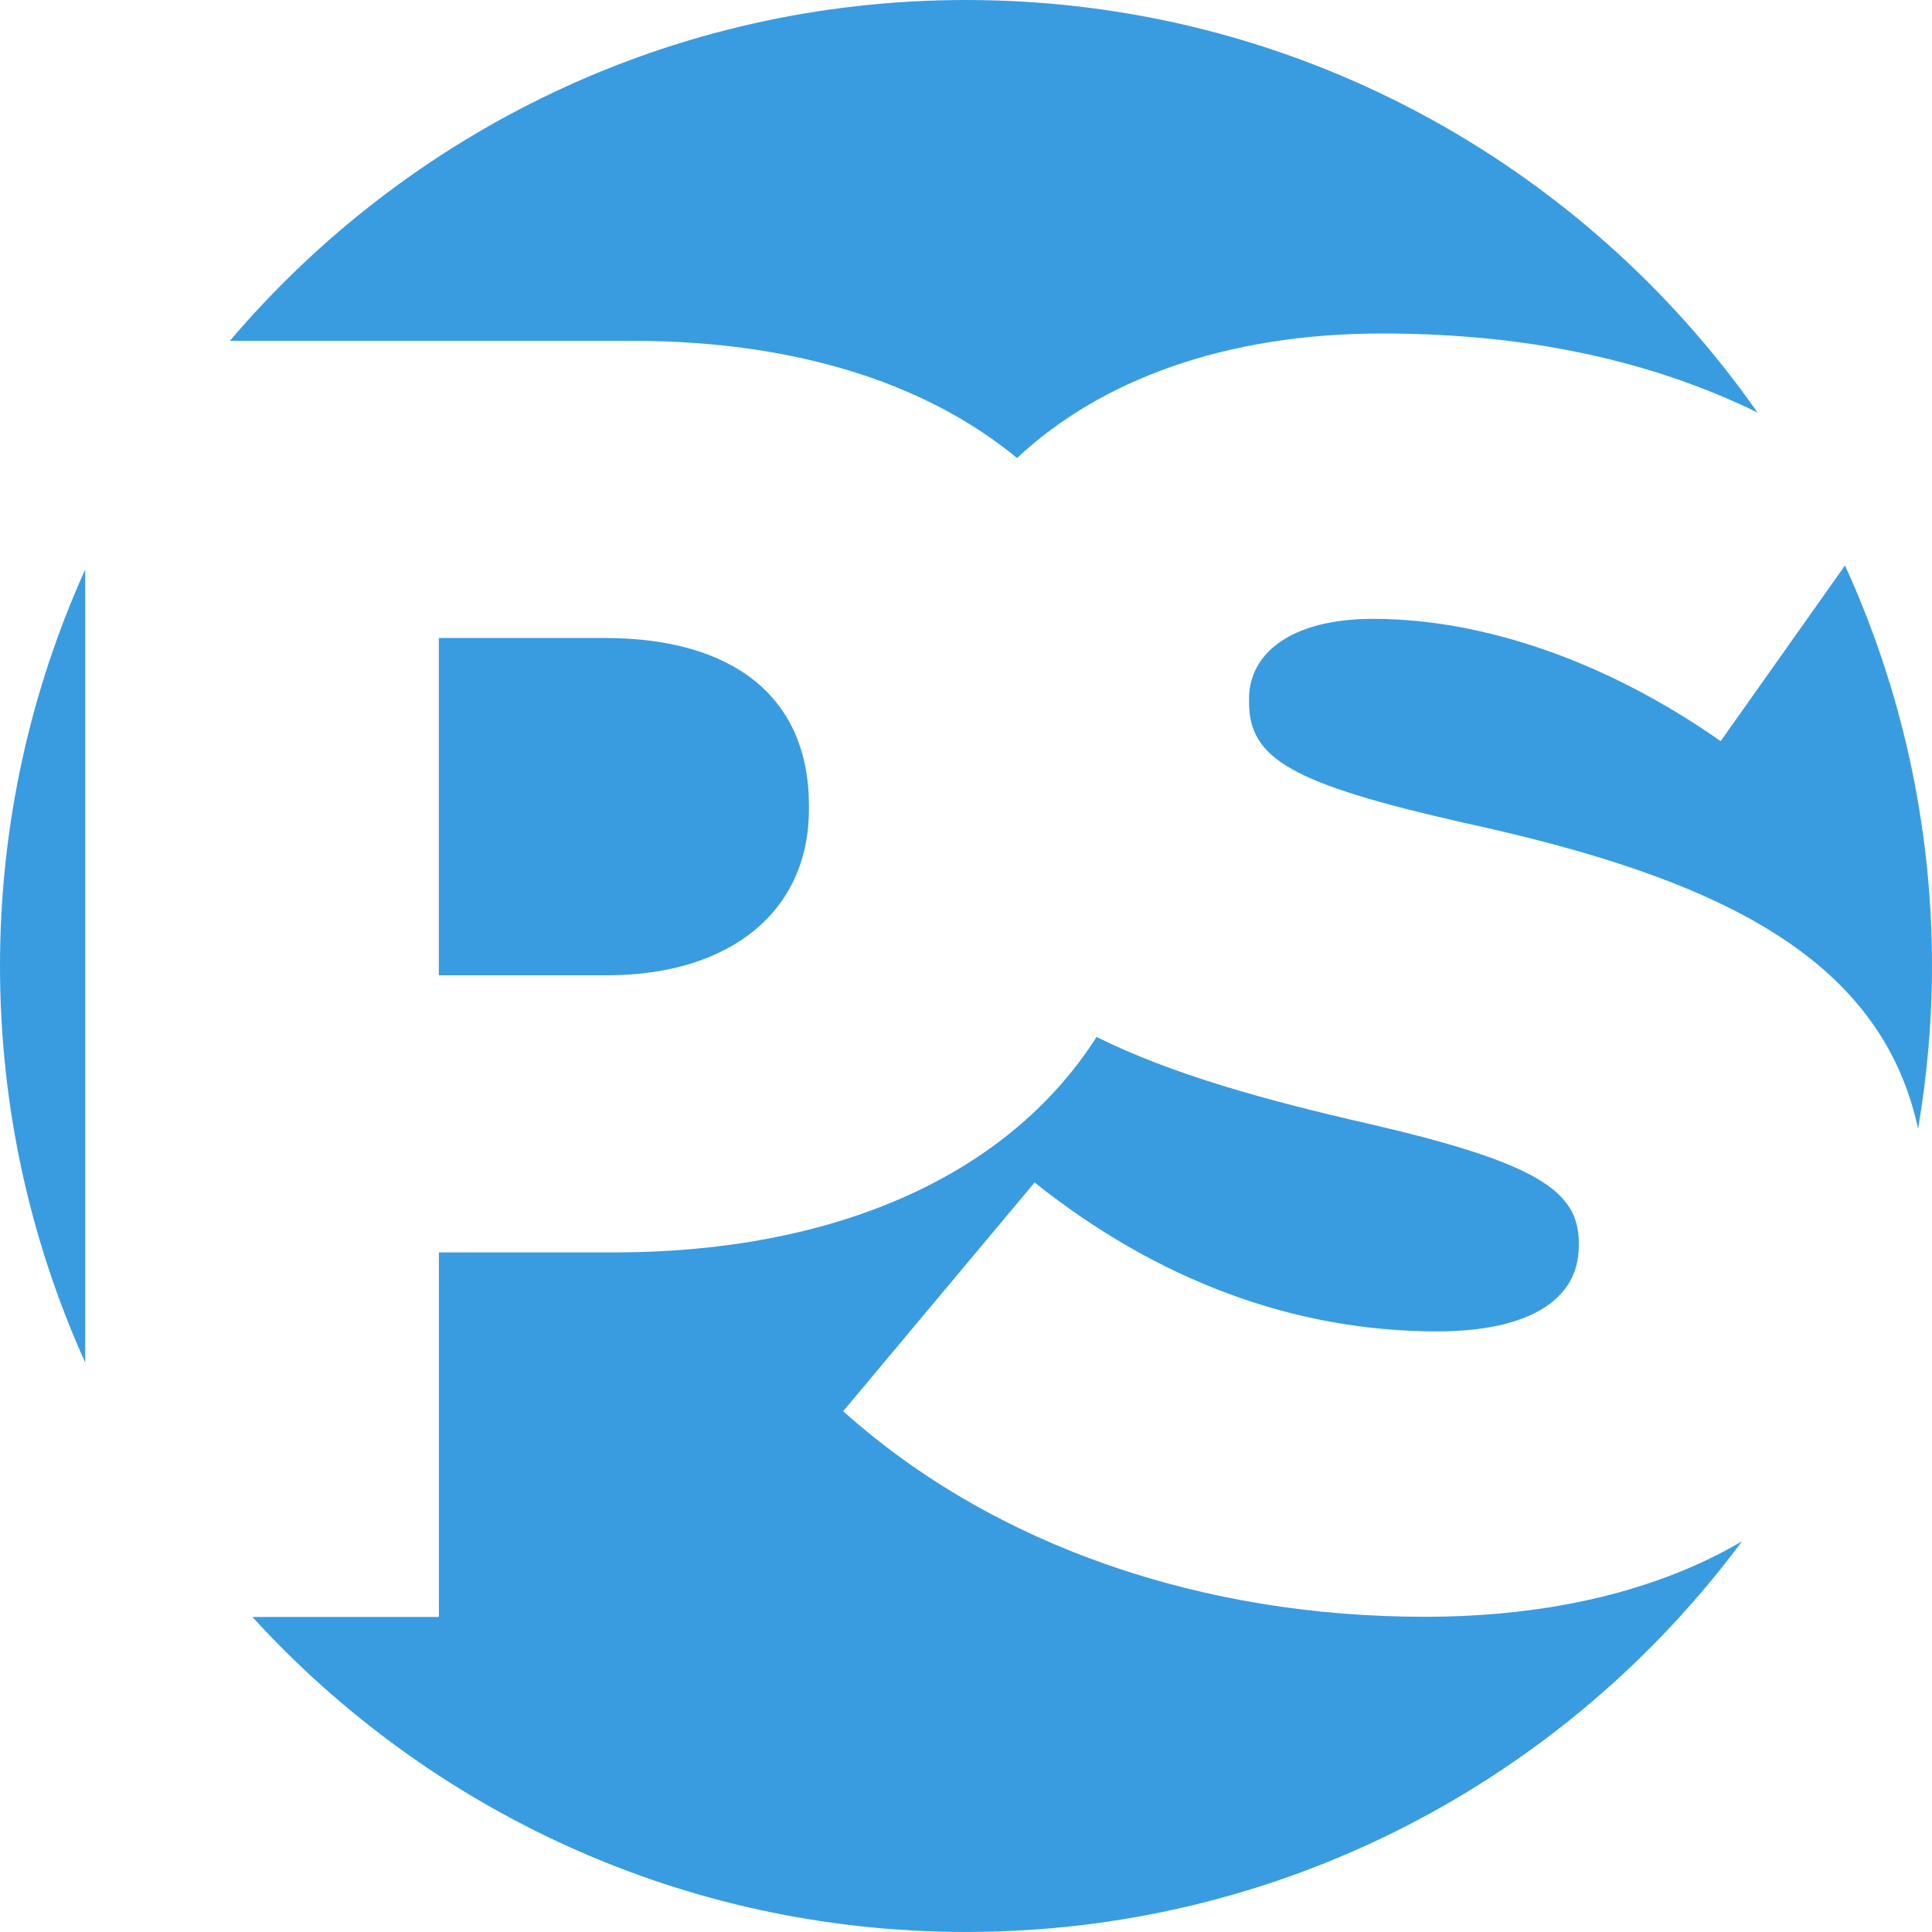
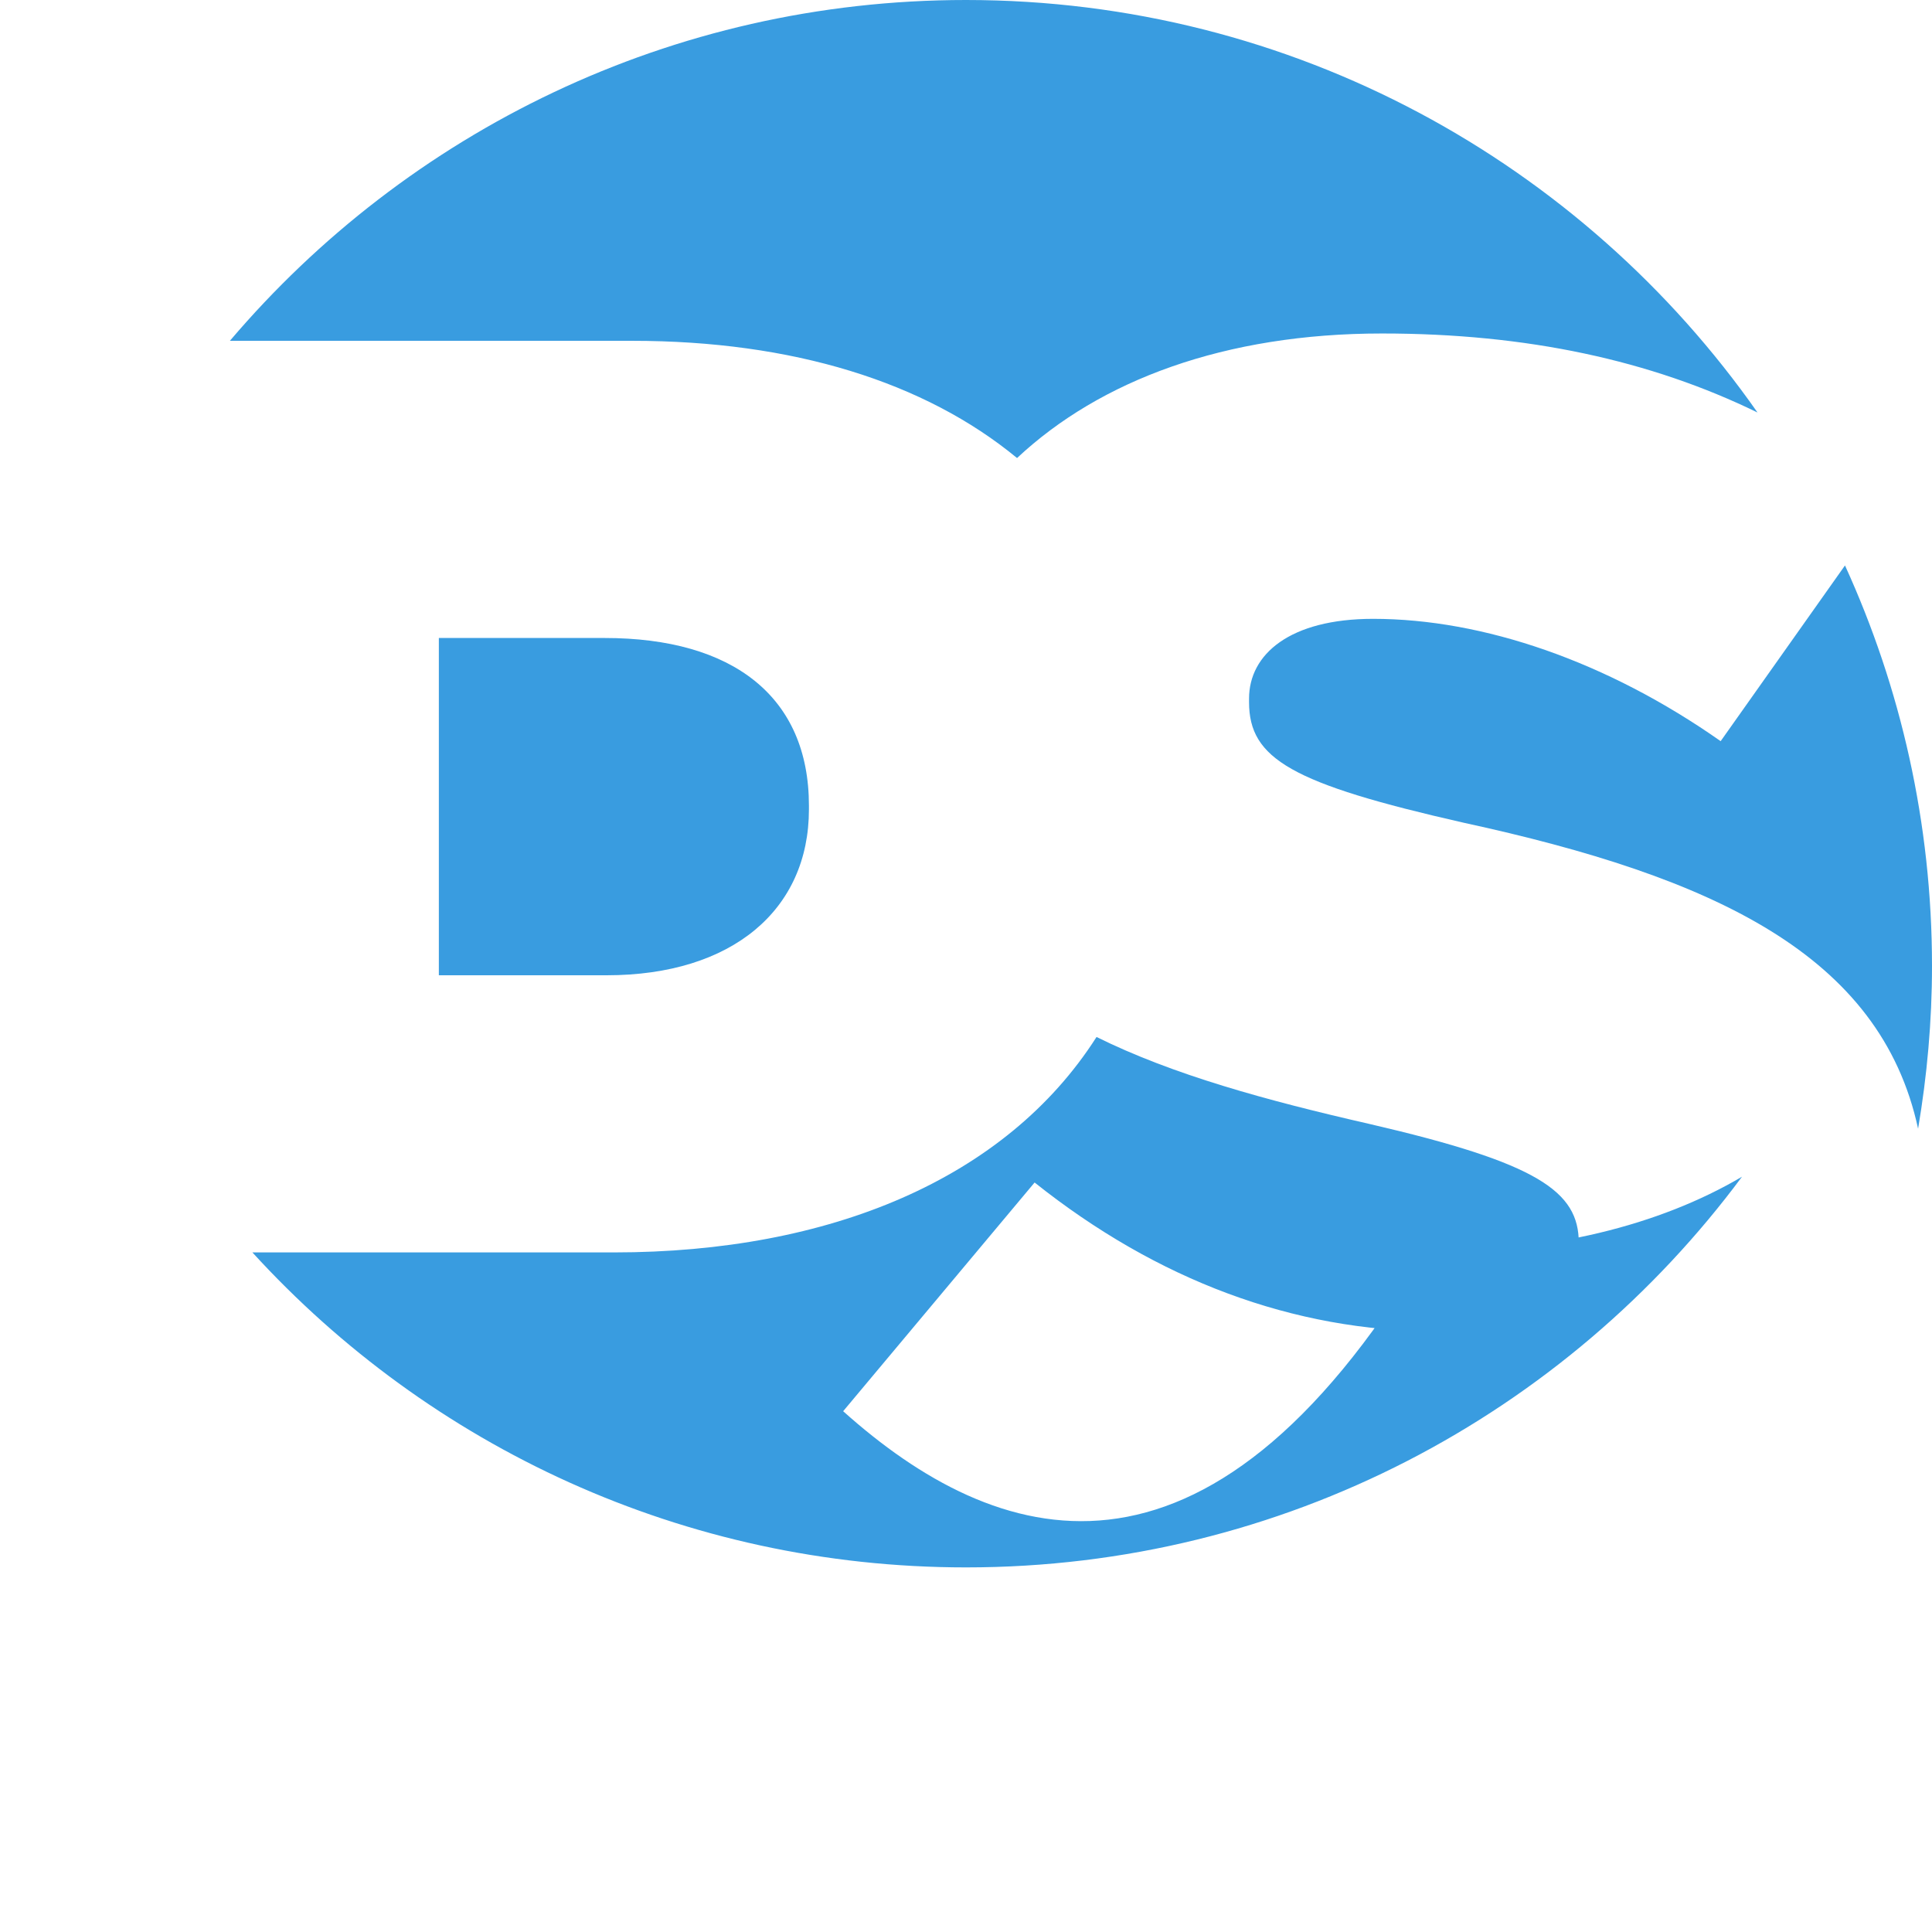
<svg xmlns="http://www.w3.org/2000/svg" version="1.0" id="Layer_2" x="0px" y="0px" width="96.25px" height="96.25px" viewBox="0 0 96.25 96.25" enable-background="new 0 0 96.25 96.25" xml:space="preserve">
  <g>
-     <path fill="#399CE0" d="M42.005,70.305l9.538-11.394c6.094,4.856,12.895,7.417,20.047,7.417c4.592,0,7.063-1.589,7.063-4.238   v-0.176c0-2.561-2.028-3.975-10.42-5.918c-5.137-1.172-9.812-2.454-13.605-4.335c-4.509,7.067-13.284,10.733-24.043,10.733h-8.72   v18.162h-9.291c8.801,9.643,21.469,15.692,35.552,15.692c15.84,0,29.889-7.653,38.658-19.463   c-4.154,2.446-9.542,3.761-15.813,3.761C60.021,80.548,49.598,77.104,42.005,70.305z" />
+     <path fill="#399CE0" d="M42.005,70.305l9.538-11.394c6.094,4.856,12.895,7.417,20.047,7.417c4.592,0,7.063-1.589,7.063-4.238   v-0.176c0-2.561-2.028-3.975-10.42-5.918c-5.137-1.172-9.812-2.454-13.605-4.335c-4.509,7.067-13.284,10.733-24.043,10.733h-8.72   h-9.291c8.801,9.643,21.469,15.692,35.552,15.692c15.84,0,29.889-7.653,38.658-19.463   c-4.154,2.446-9.542,3.761-15.813,3.761C60.021,80.548,49.598,77.104,42.005,70.305z" />
    <path fill="#399CE0" d="M50.668,22.819c4.139-3.875,10.35-6.205,18.184-6.205c7.237,0,13.387,1.342,18.705,3.936   C78.854,8.129,64.443,0,48.125,0C33.429,0,20.28,6.595,11.453,16.979h20.04C39.492,16.979,46.073,19.027,50.668,22.819z" />
    <path fill="#399CE0" d="M68.408,30.83c-4.149,0-6.182,1.765-6.182,3.973v0.176c0,2.826,2.119,4.063,10.687,6.007   C85.357,43.69,93.68,47.549,95.557,56.23c0.447-2.638,0.693-5.342,0.693-8.104c0-7.121-1.559-13.875-4.335-19.956l-6.194,8.754   C80.066,32.951,73.884,30.83,68.408,30.83z" />
    <path fill="#399CE0" d="M30.128,31.784h-8.265v16.803h8.357c6.268,0,10.08-3.269,10.08-8.265v-0.181   C40.301,34.69,36.488,31.784,30.128,31.784z" />
-     <path fill="#399CE0" d="M0,48.125c0,7.043,1.525,13.727,4.244,19.754V28.371C1.525,34.4,0,41.083,0,48.125z" />
  </g>
</svg>